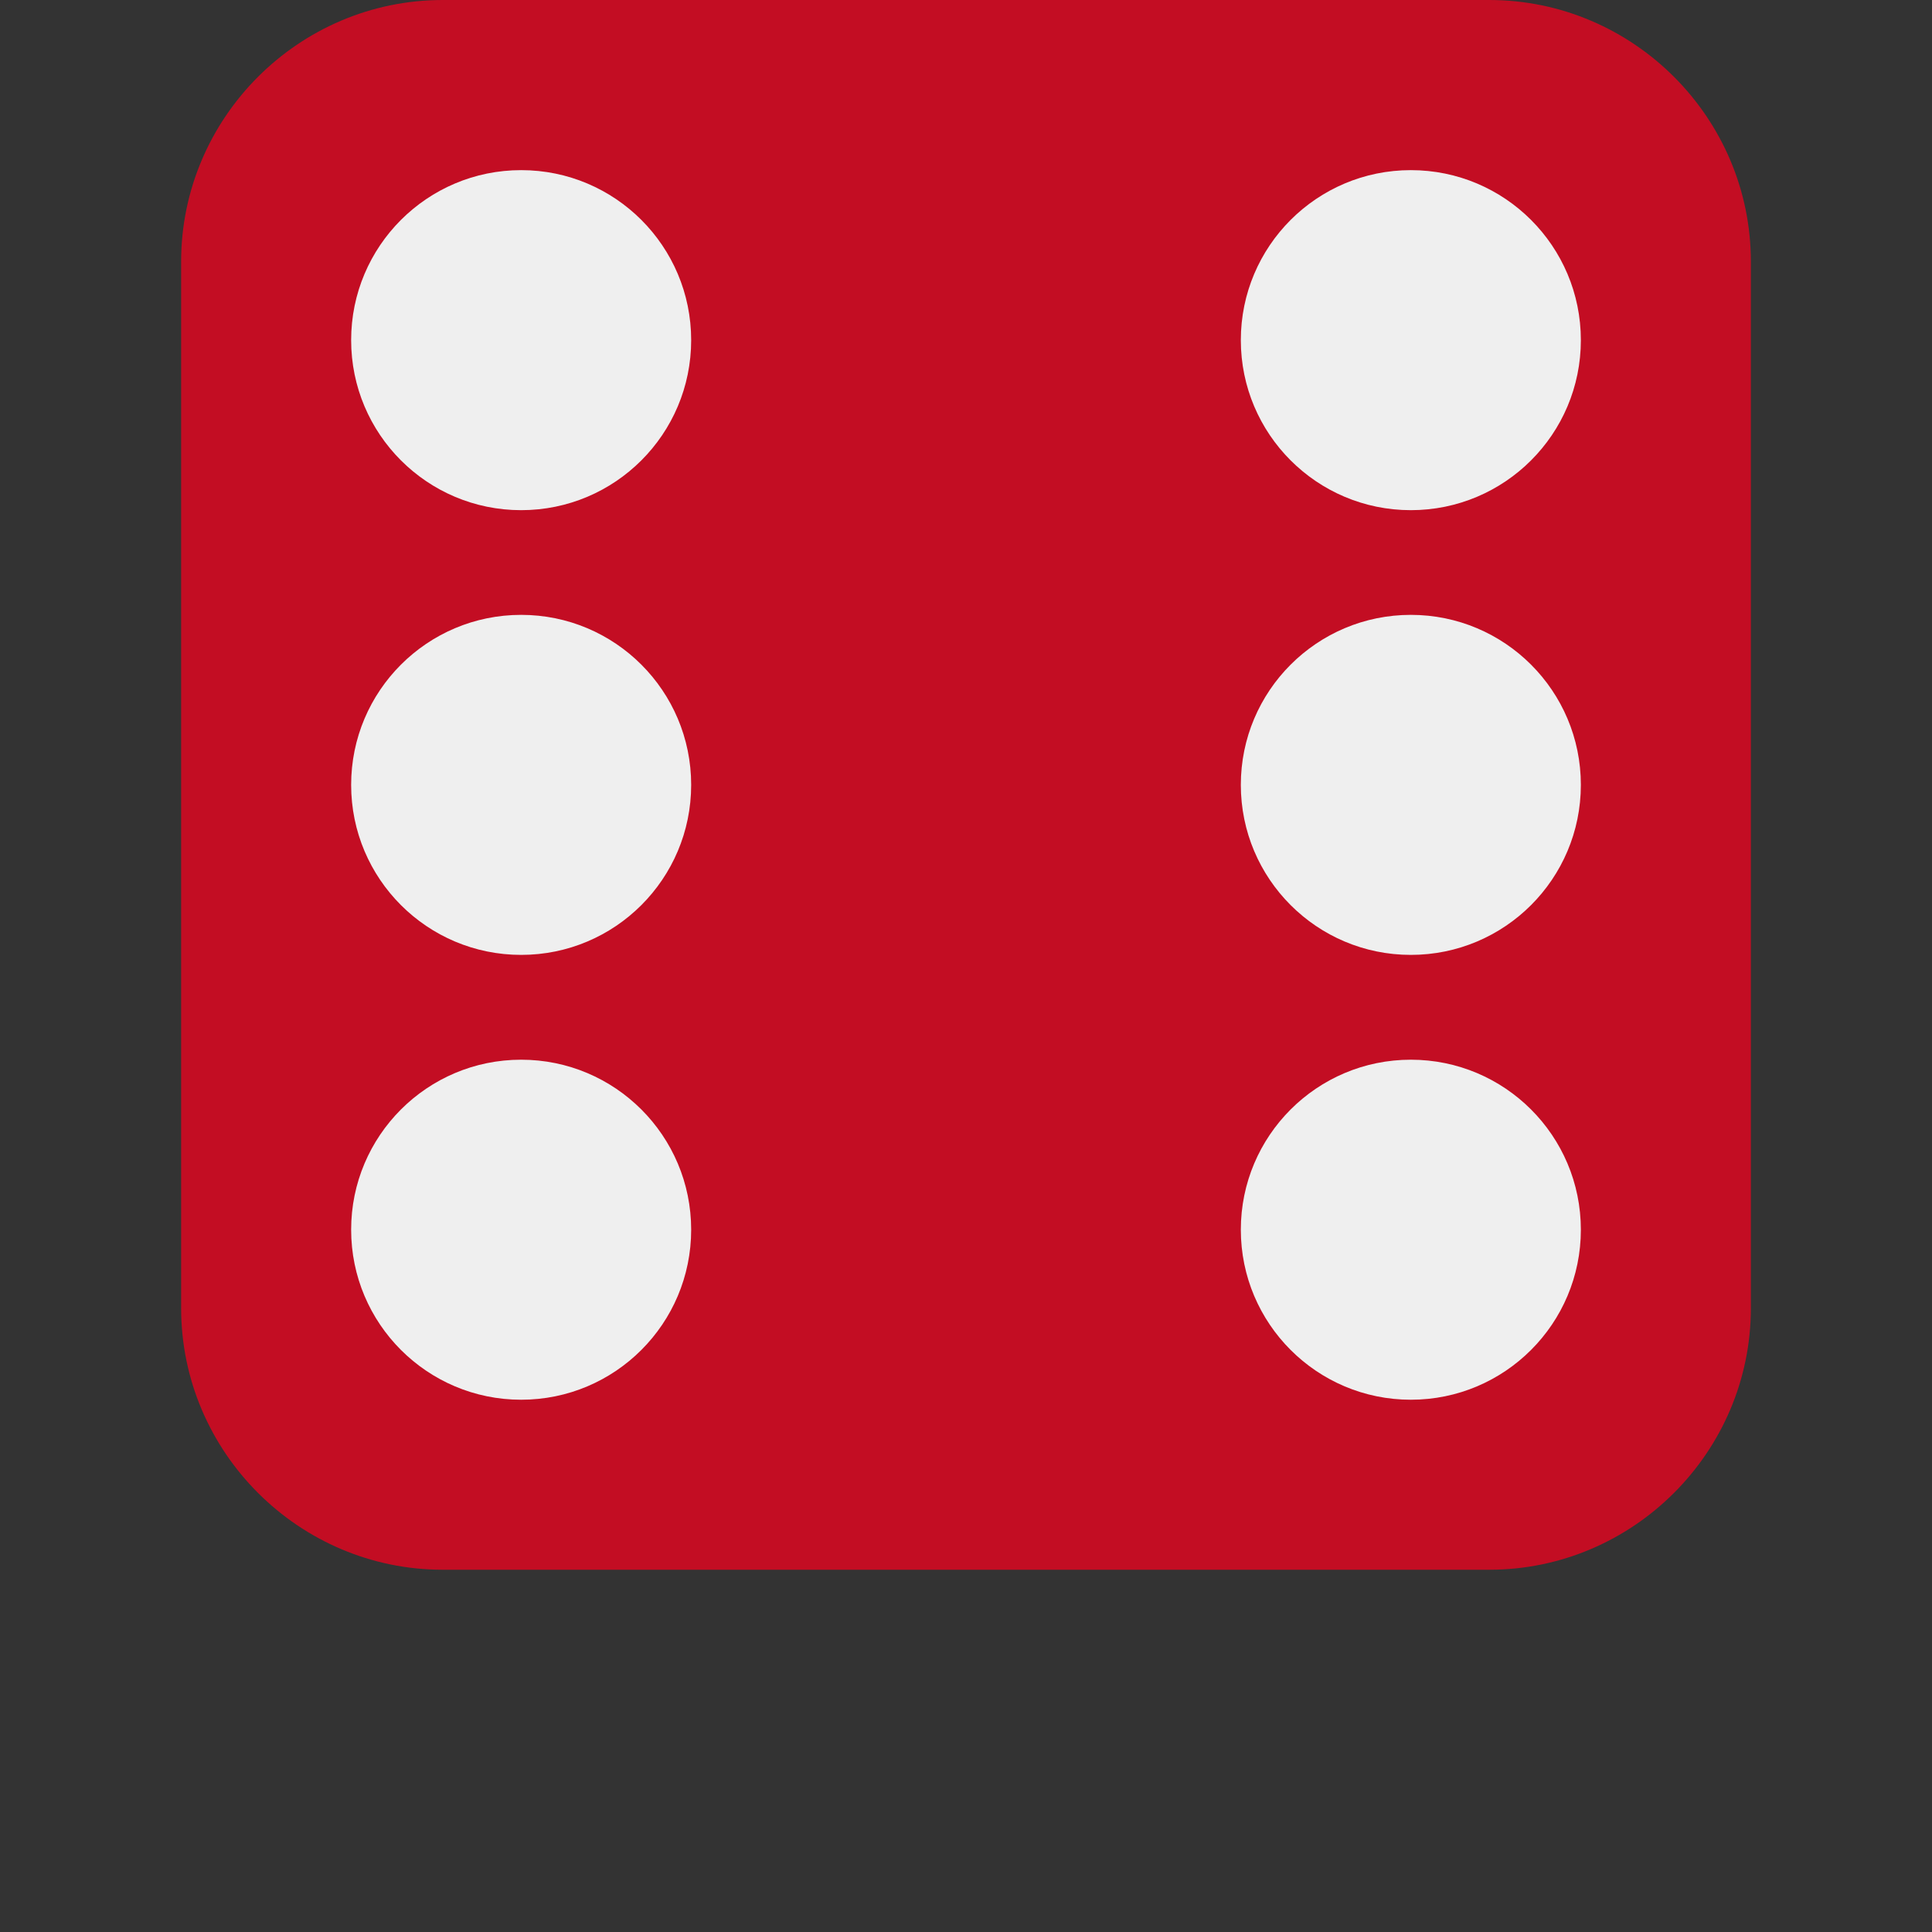
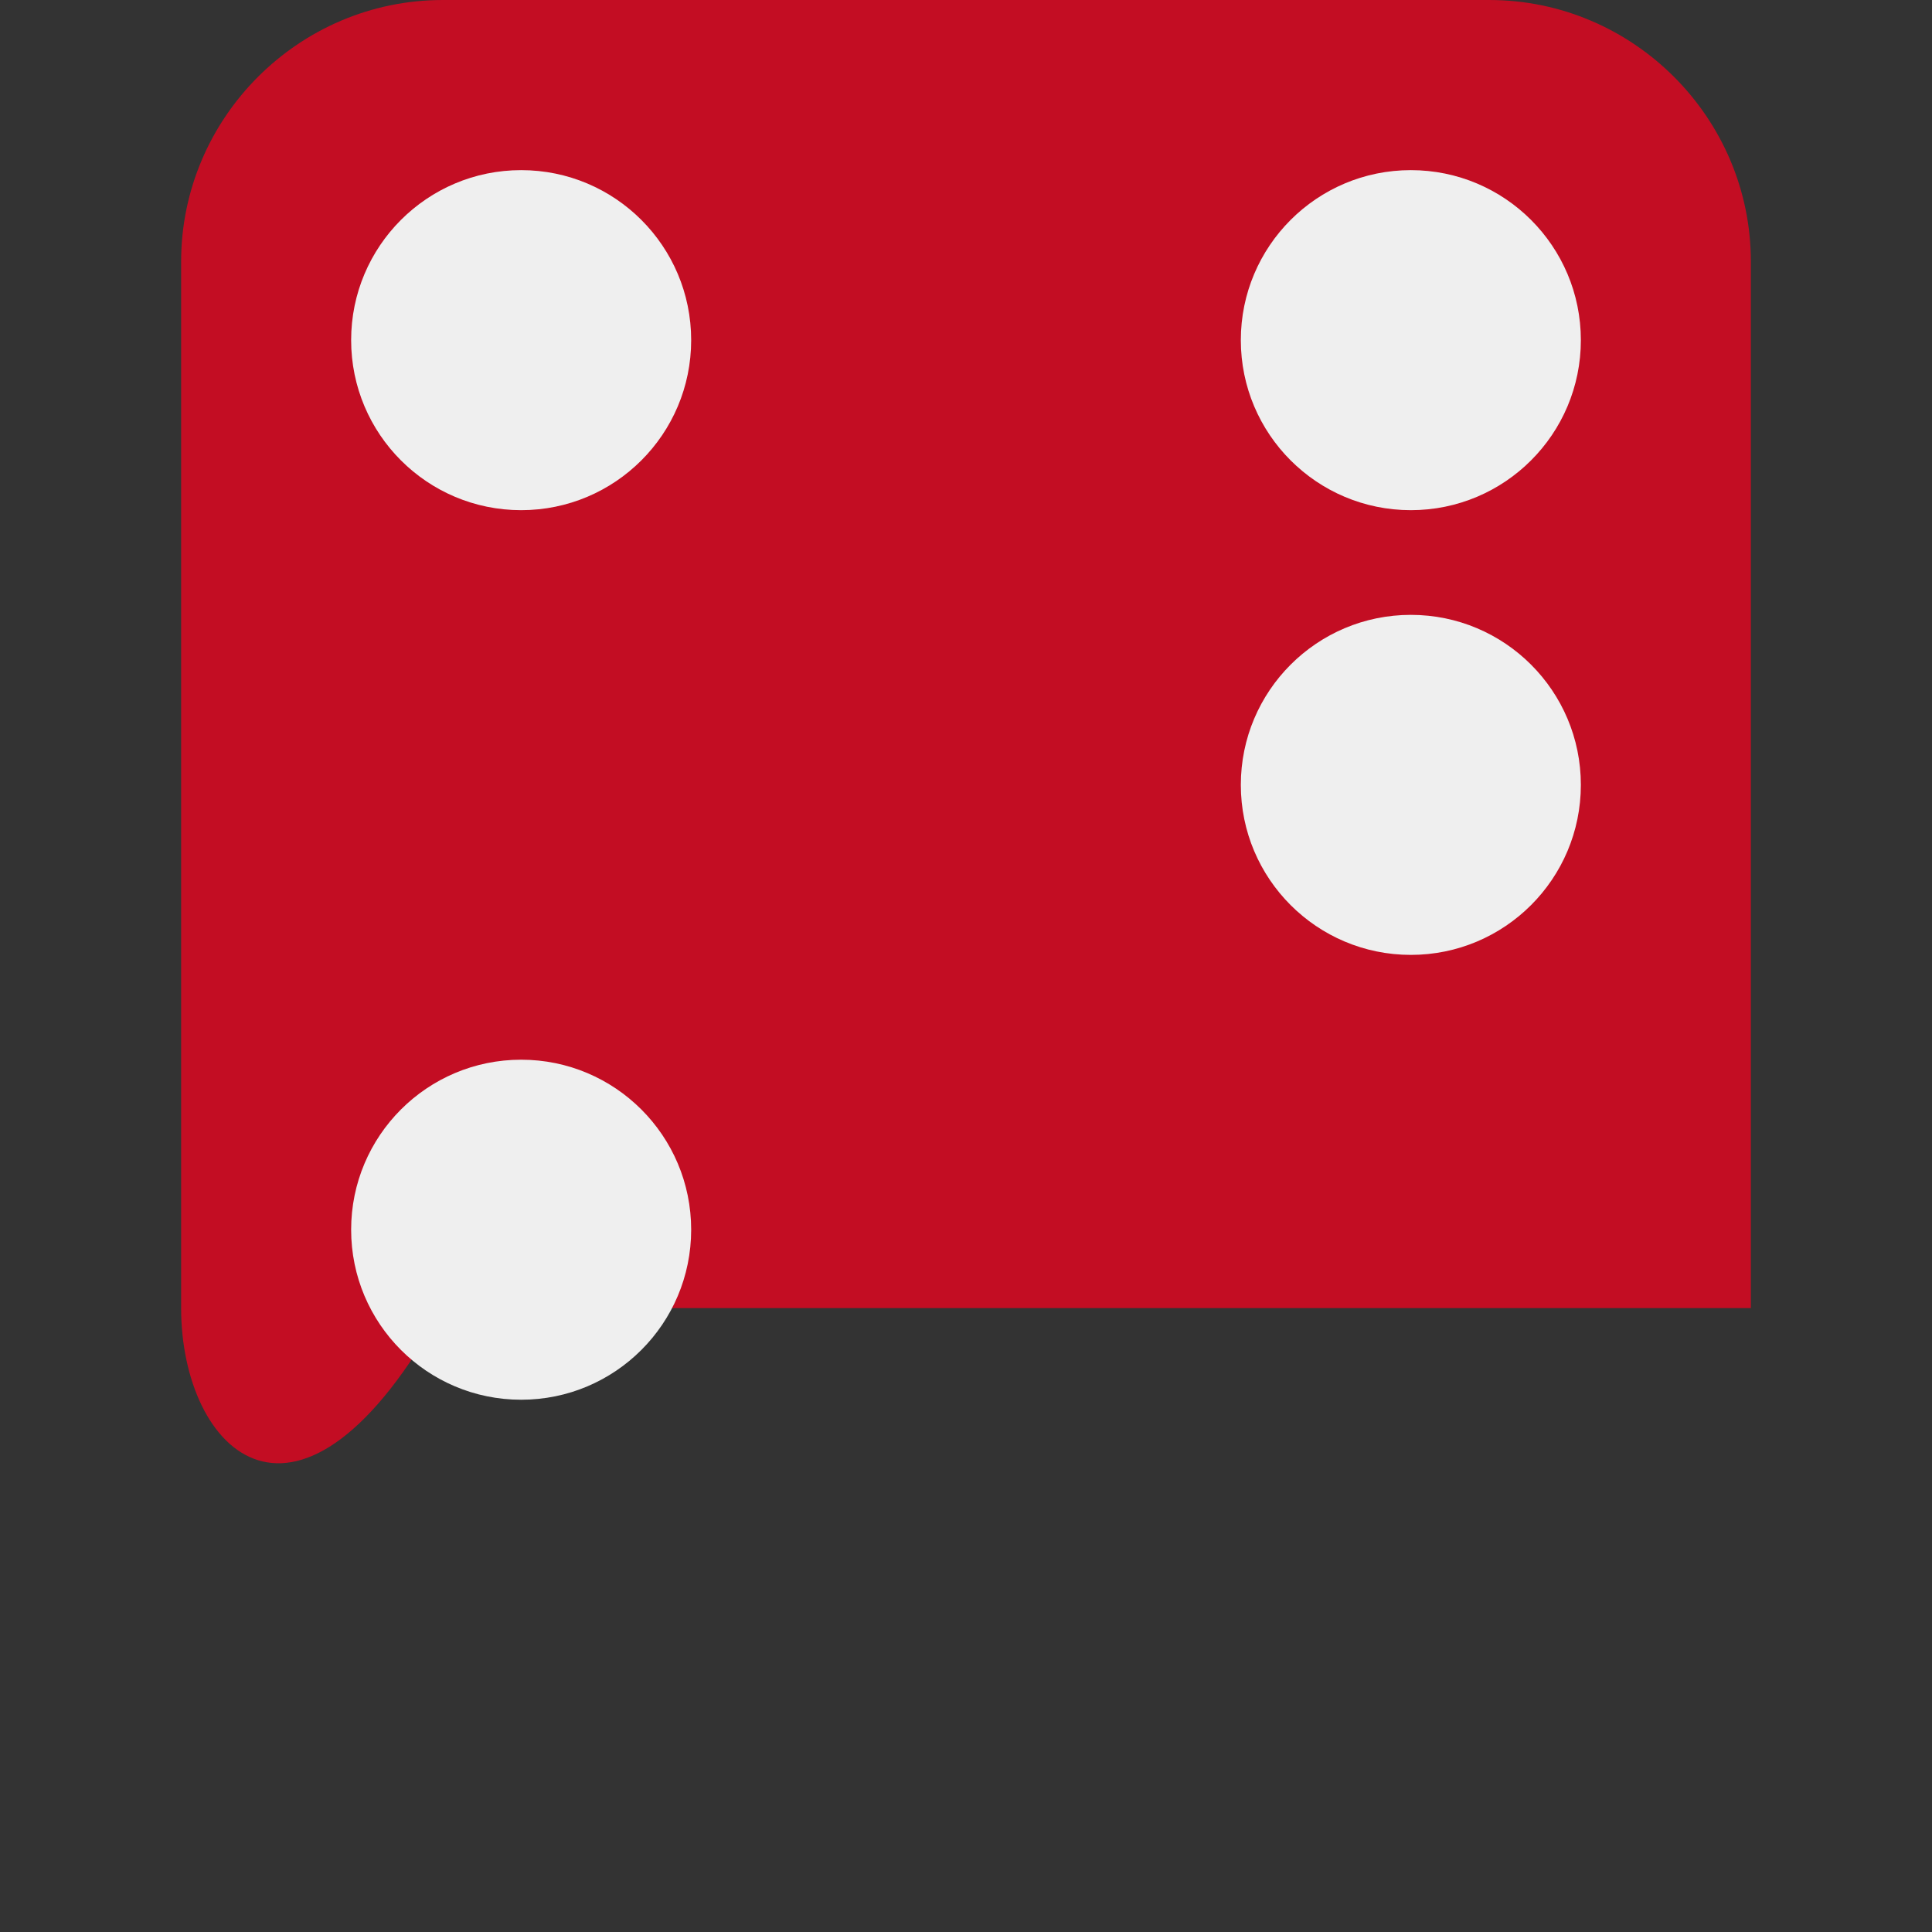
<svg xmlns="http://www.w3.org/2000/svg" version="1.1" id="レイヤー_1" x="0px" y="0px" width="16px" height="16px" viewBox="0 0 16 16" enable-background="new 0 0 16 16" xml:space="preserve">
  <rect x="0" y="0" width="16" height="16" fill="#333333" stroke="none" />
  <g>
-     <path fill="#C30D23" d="M14.5,10.833c0,1.192-0.975,2.167-2.167,2.167H3.667C2.475,13,1.5,12.025,1.5,10.833V2.167   C1.5,0.975,2.475,0,3.667,0h8.666C13.525,0,14.5,0.975,14.5,2.167V10.833z" />
+     <path fill="#C30D23" d="M14.5,10.833H3.667C2.475,13,1.5,12.025,1.5,10.833V2.167   C1.5,0.975,2.475,0,3.667,0h8.666C13.525,0,14.5,0.975,14.5,2.167V10.833z" />
    <g>
      <circle fill="#EFEFEF" cx="11.684" cy="6.5" r="1.408" />
-       <circle fill="#EFEFEF" cx="11.684" cy="10.184" r="1.408" />
-       <circle fill="#EFEFEF" cx="4.316" cy="6.5" r="1.408" />
      <circle fill="#EFEFEF" cx="4.316" cy="2.817" r="1.408" />
      <circle fill="#EFEFEF" cx="11.684" cy="2.817" r="1.408" />
      <circle fill="#EFEFEF" cx="4.316" cy="10.184" r="1.408" />
    </g>
  </g>
</svg>